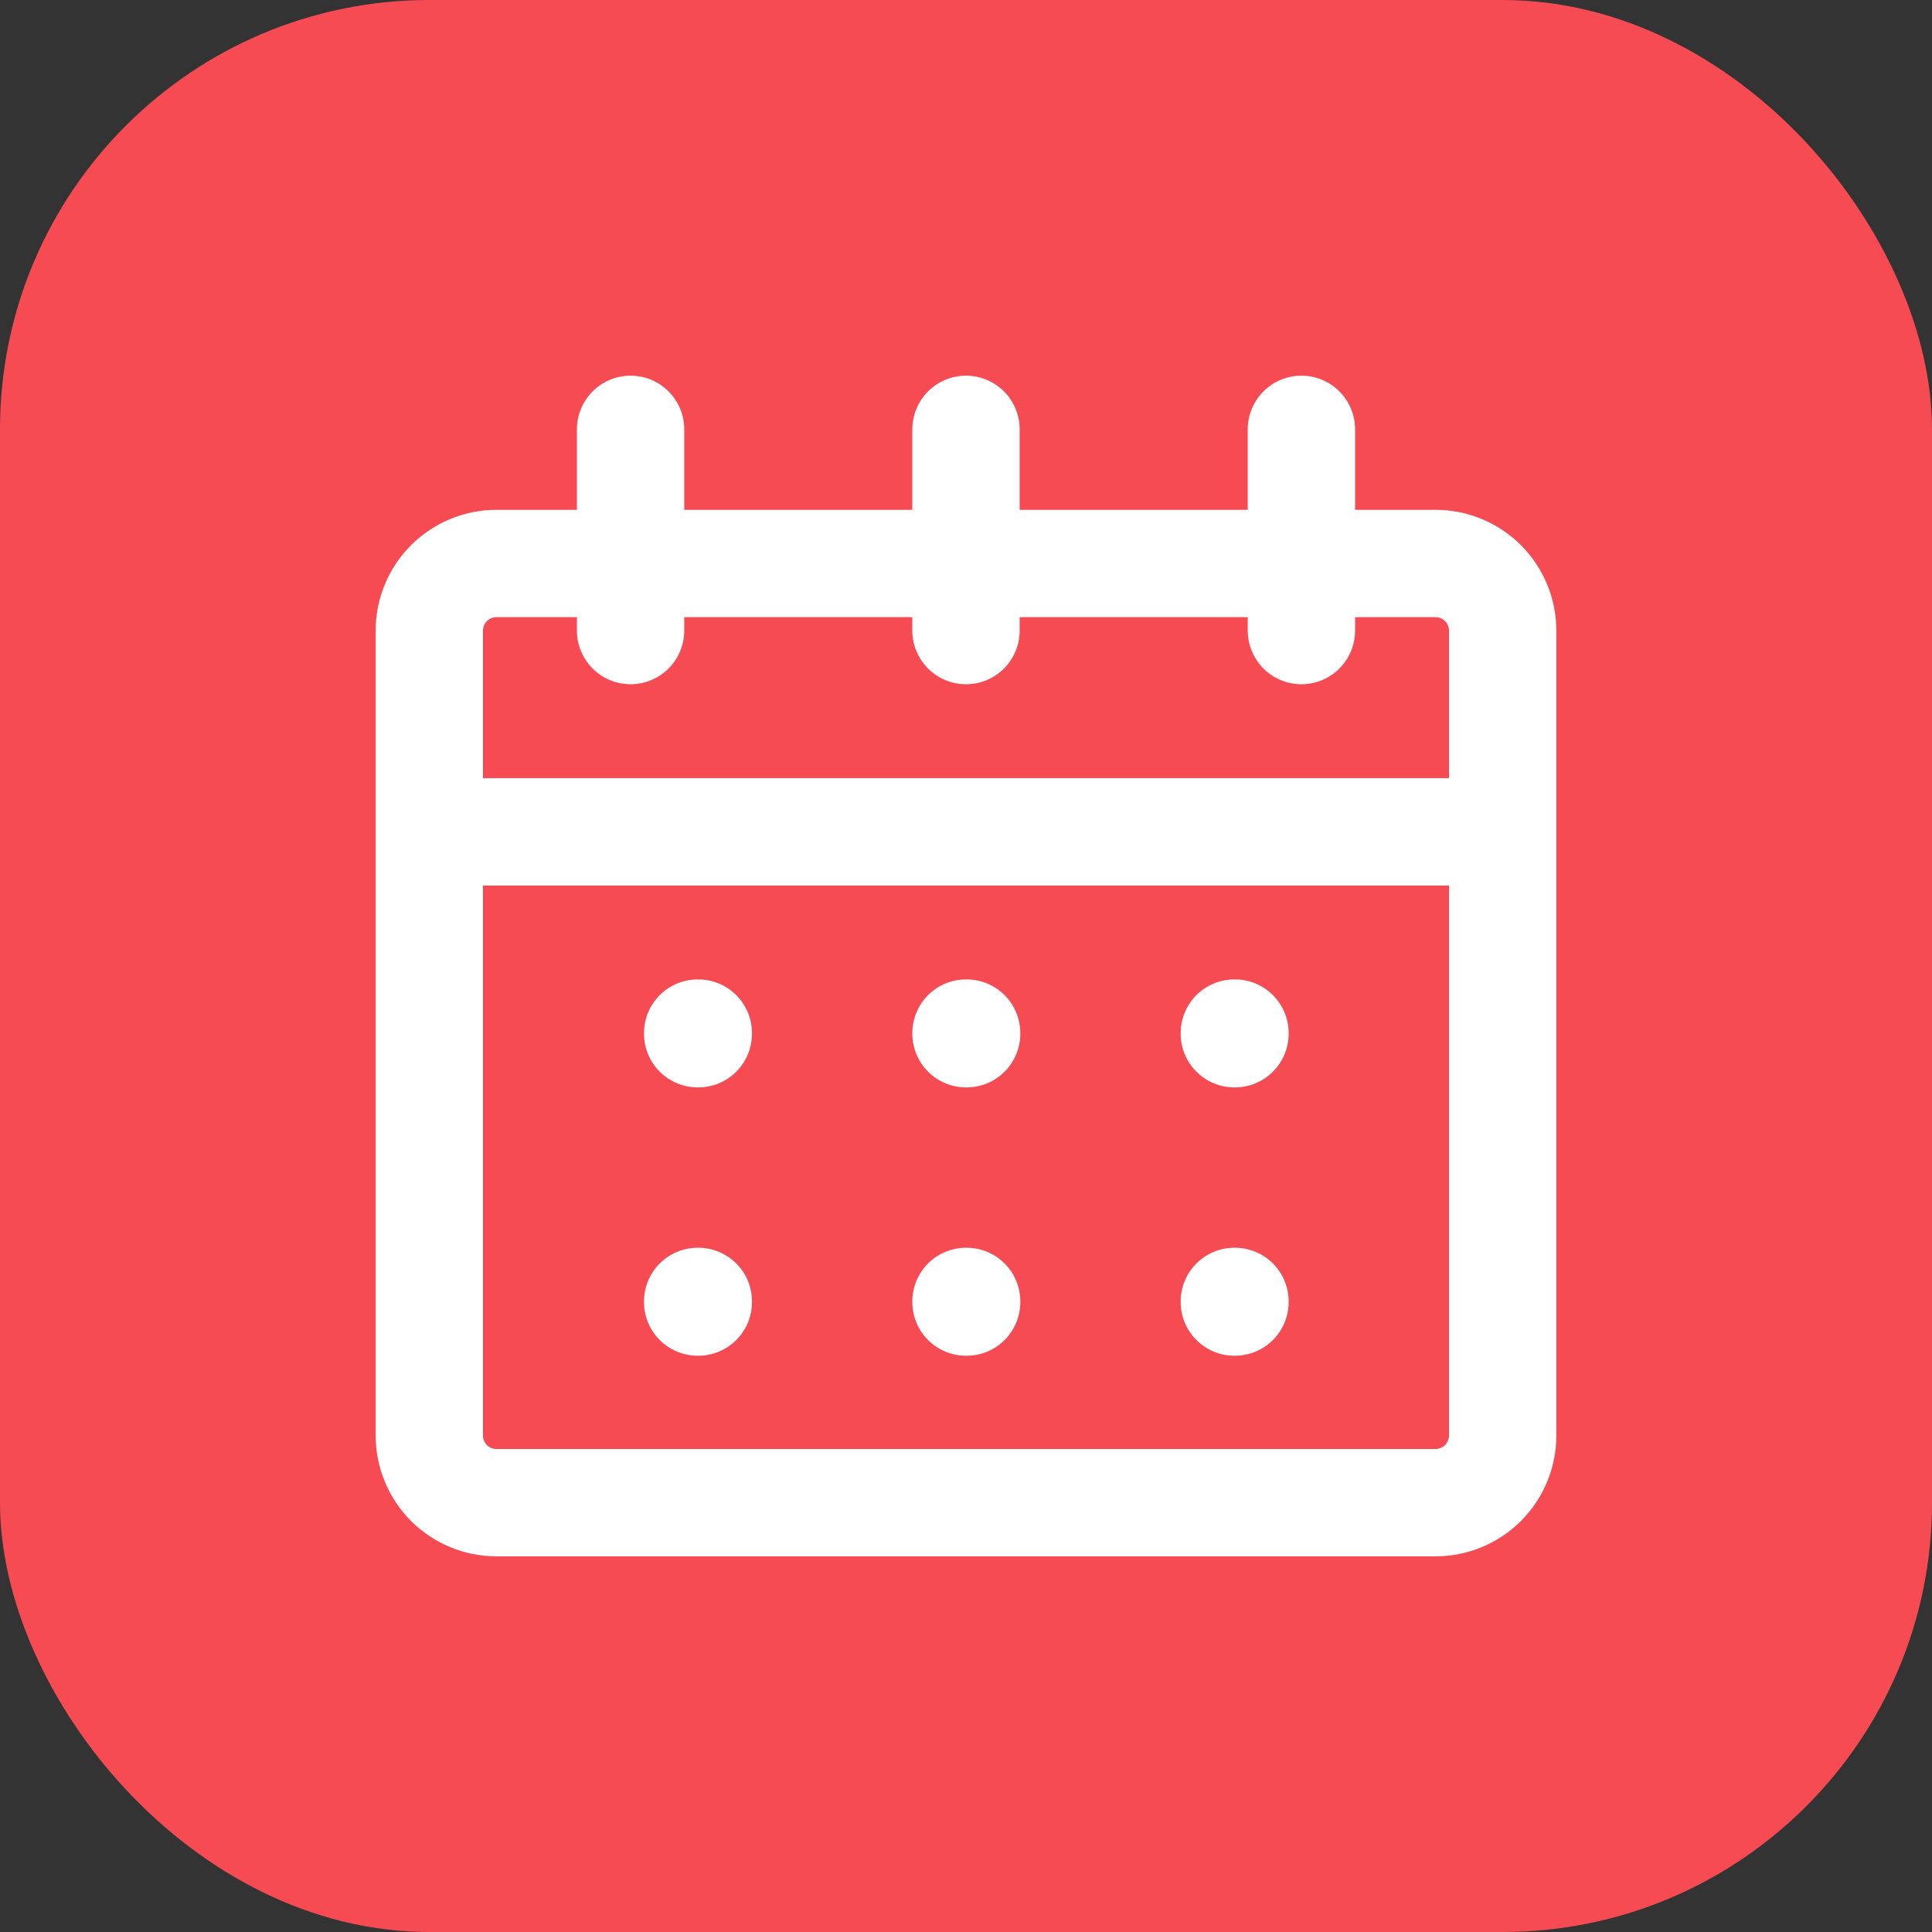
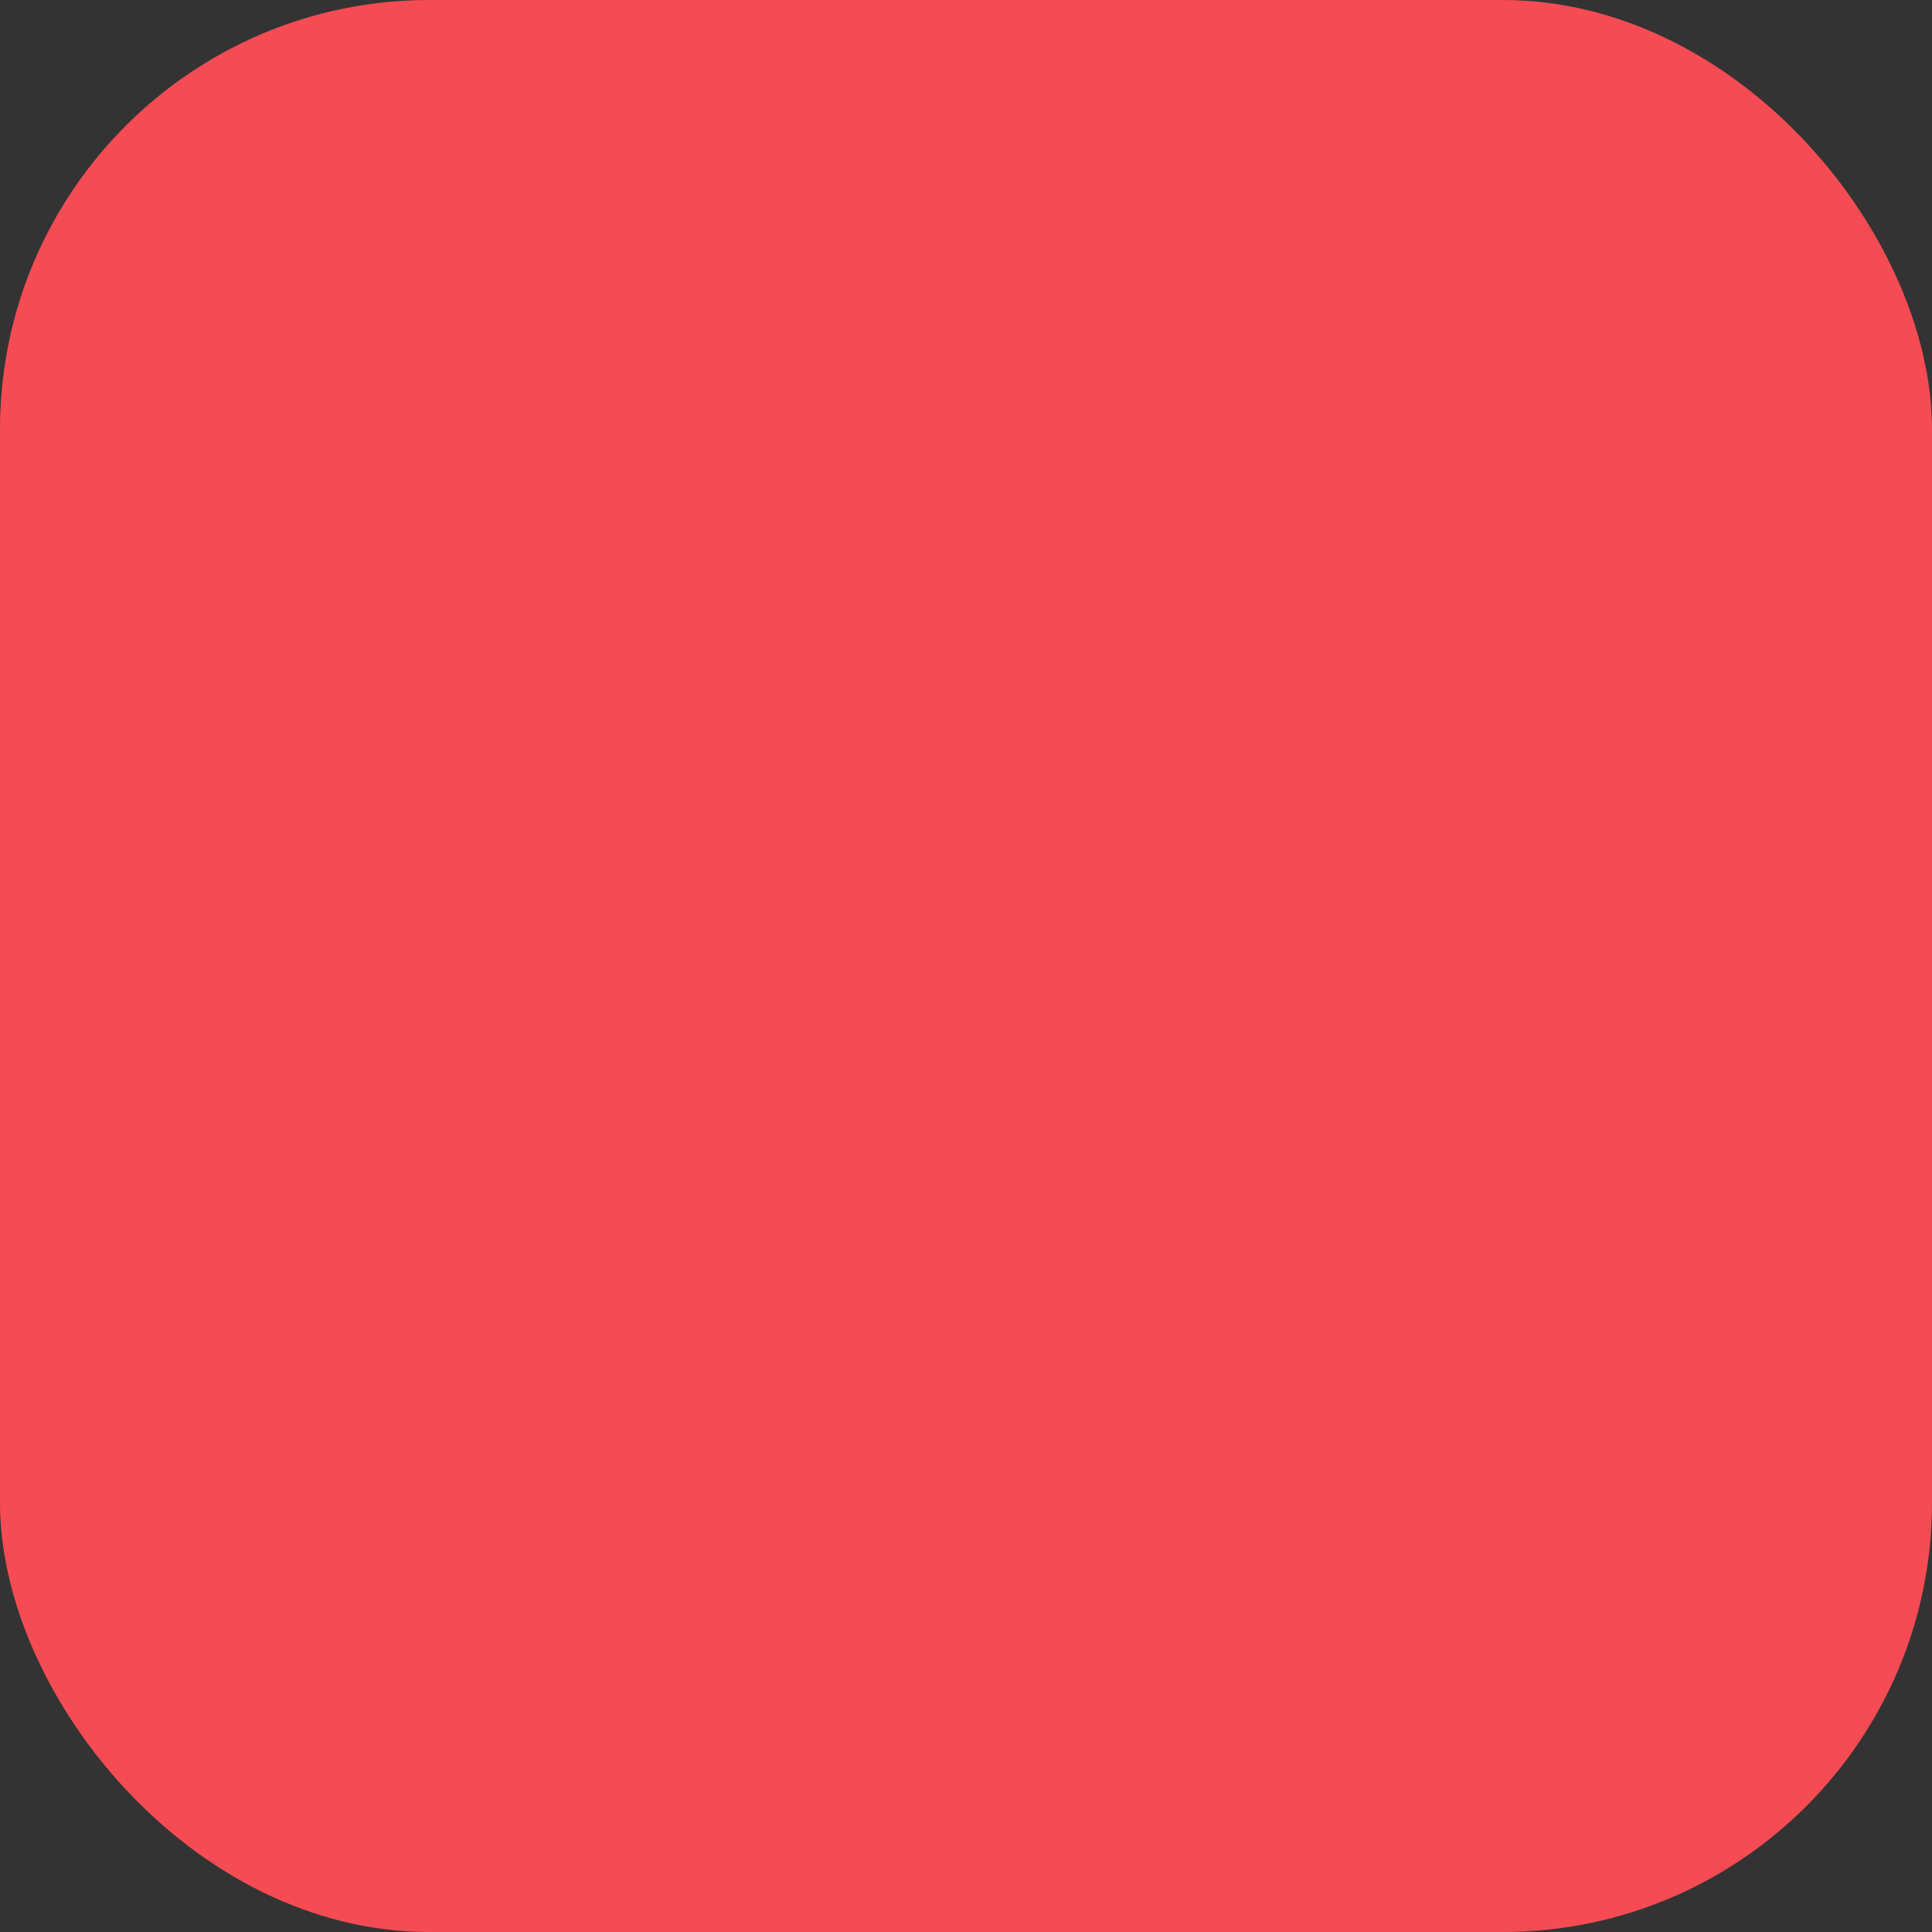
<svg xmlns="http://www.w3.org/2000/svg" width="36" height="36" viewBox="0 0 36 36" fill="none">
  <rect x="0" y="0" width="36" height="36" fill="#333333" stroke="none" />
  <rect width="36" height="36" rx="8" fill="#F74B53" />
-   <path d="M8 15.5H28M18 11.75V8M11.75 11.75V8M24.25 11.75V8M9.25 28H26.75C27.081 28 27.399 27.868 27.634 27.634C27.868 27.399 28 27.081 28 26.75V11.75C28 11.418 27.868 11.101 27.634 10.866C27.399 10.632 27.081 10.5 26.75 10.5H9.25C8.918 10.5 8.601 10.632 8.366 10.866C8.132 11.101 8 11.418 8 11.75V26.75C8 27.081 8.132 27.399 8.366 27.634C8.601 27.868 8.918 28 9.25 28ZM13 19.25H13.012V19.262H13V19.25ZM18 19.25H18.012V19.262H18V19.25ZM23 19.25H23.012V19.262H23V19.25ZM13 24.25H13.012V24.262H13V24.25ZM18 24.25H18.012V24.262H18V24.25ZM23 24.25H23.012V24.262H23V24.25Z" stroke="white" stroke-width="2" stroke-linecap="round" stroke-linejoin="round" />
</svg>